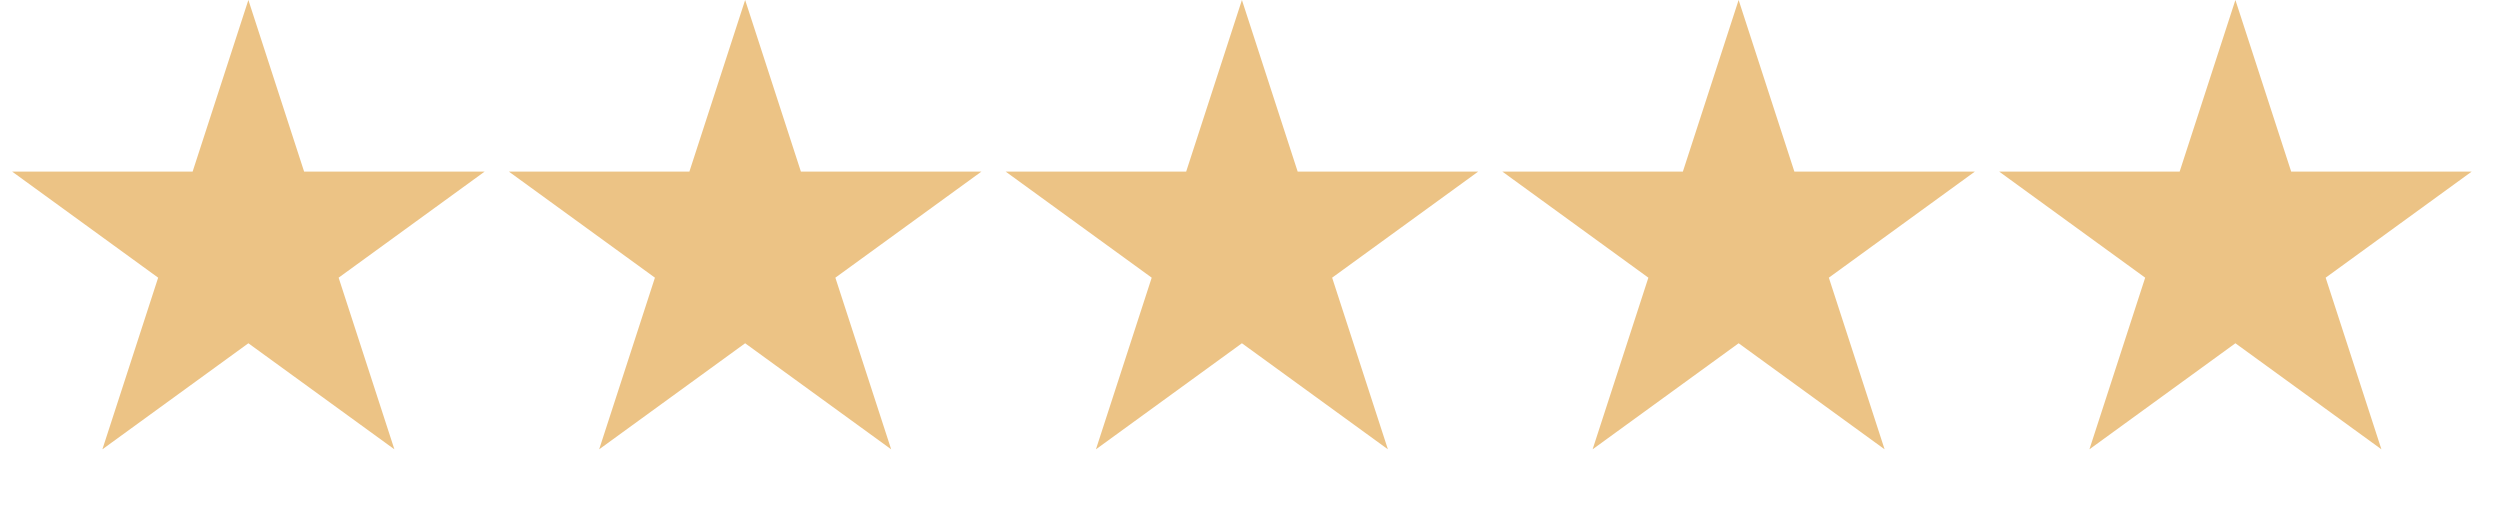
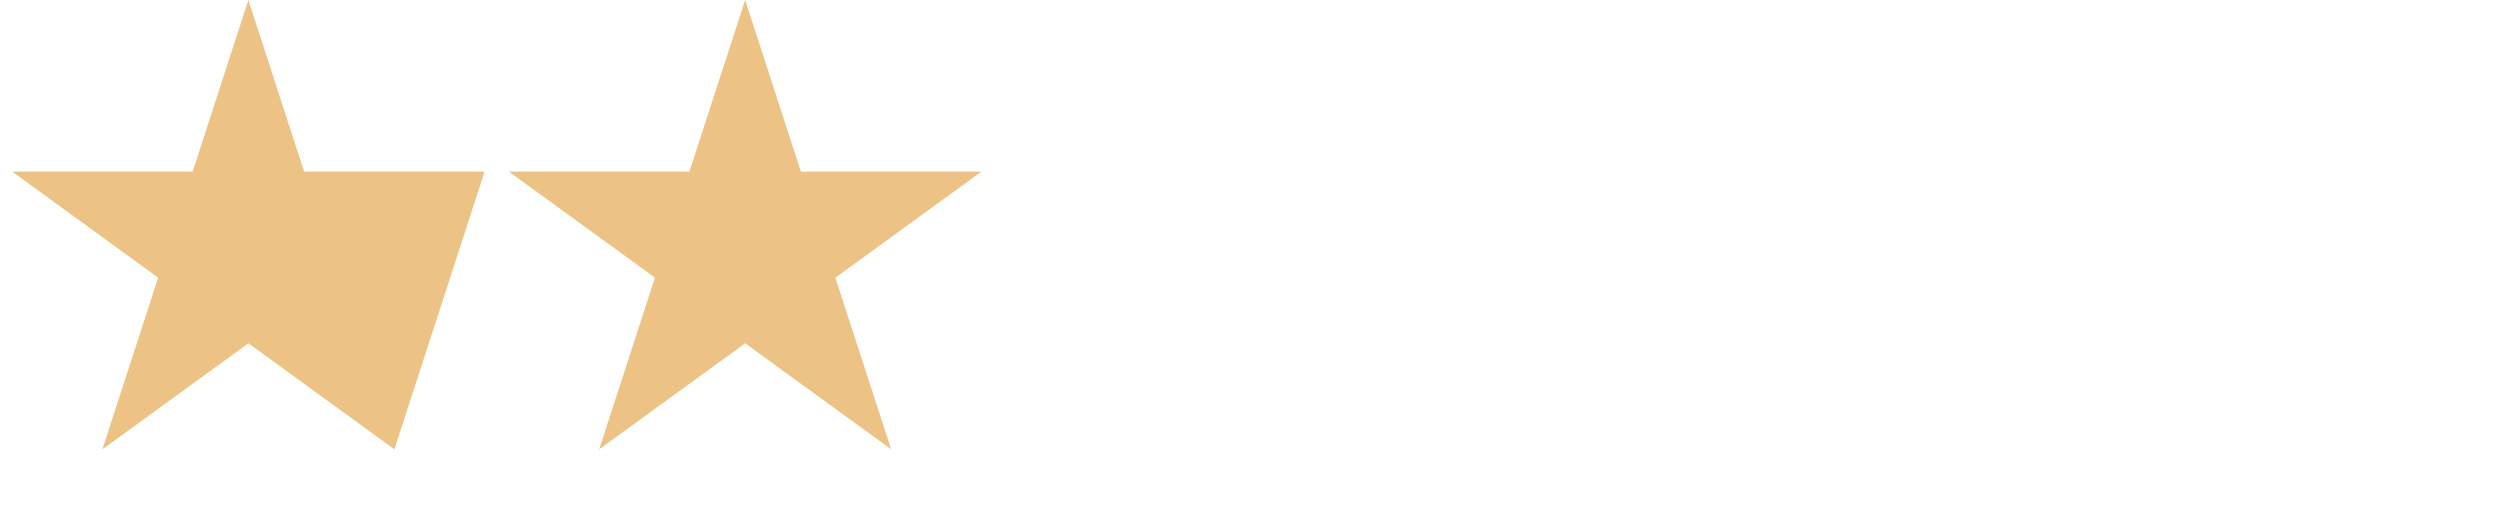
<svg xmlns="http://www.w3.org/2000/svg" width="69" height="14" viewBox="0 0 69 14" fill="none">
-   <path d="M6.855 0L8.394 4.737H13.375L9.346 7.664L10.885 12.401L6.855 9.474L2.826 12.401L4.365 7.664L0.336 4.737H5.316L6.855 0Z" fill="#ECC385" />
+   <path d="M6.855 0L8.394 4.737H13.375L10.885 12.401L6.855 9.474L2.826 12.401L4.365 7.664L0.336 4.737H5.316L6.855 0Z" fill="#ECC385" />
  <path d="M20.566 0L22.105 4.737H27.086L23.056 7.664L24.596 12.401L20.566 9.474L16.537 12.401L18.076 7.664L14.046 4.737H19.027L20.566 0Z" fill="#ECC385" />
-   <path d="M34.277 0L35.816 4.737H40.797L36.767 7.664L38.306 12.401L34.277 9.474L30.248 12.401L31.787 7.664L27.757 4.737H32.738L34.277 0Z" fill="#ECC385" />
-   <path d="M47.986 0L49.525 4.737H54.505L50.476 7.664L52.015 12.401L47.986 9.474L43.956 12.401L45.495 7.664L41.466 4.737H46.447L47.986 0Z" fill="#ECC385" />
-   <path d="M61.697 0L63.237 4.737H68.217L64.188 7.664L65.727 12.401L61.697 9.474L57.668 12.401L59.207 7.664L55.178 4.737H60.158L61.697 0Z" fill="#ECC385" />
</svg>